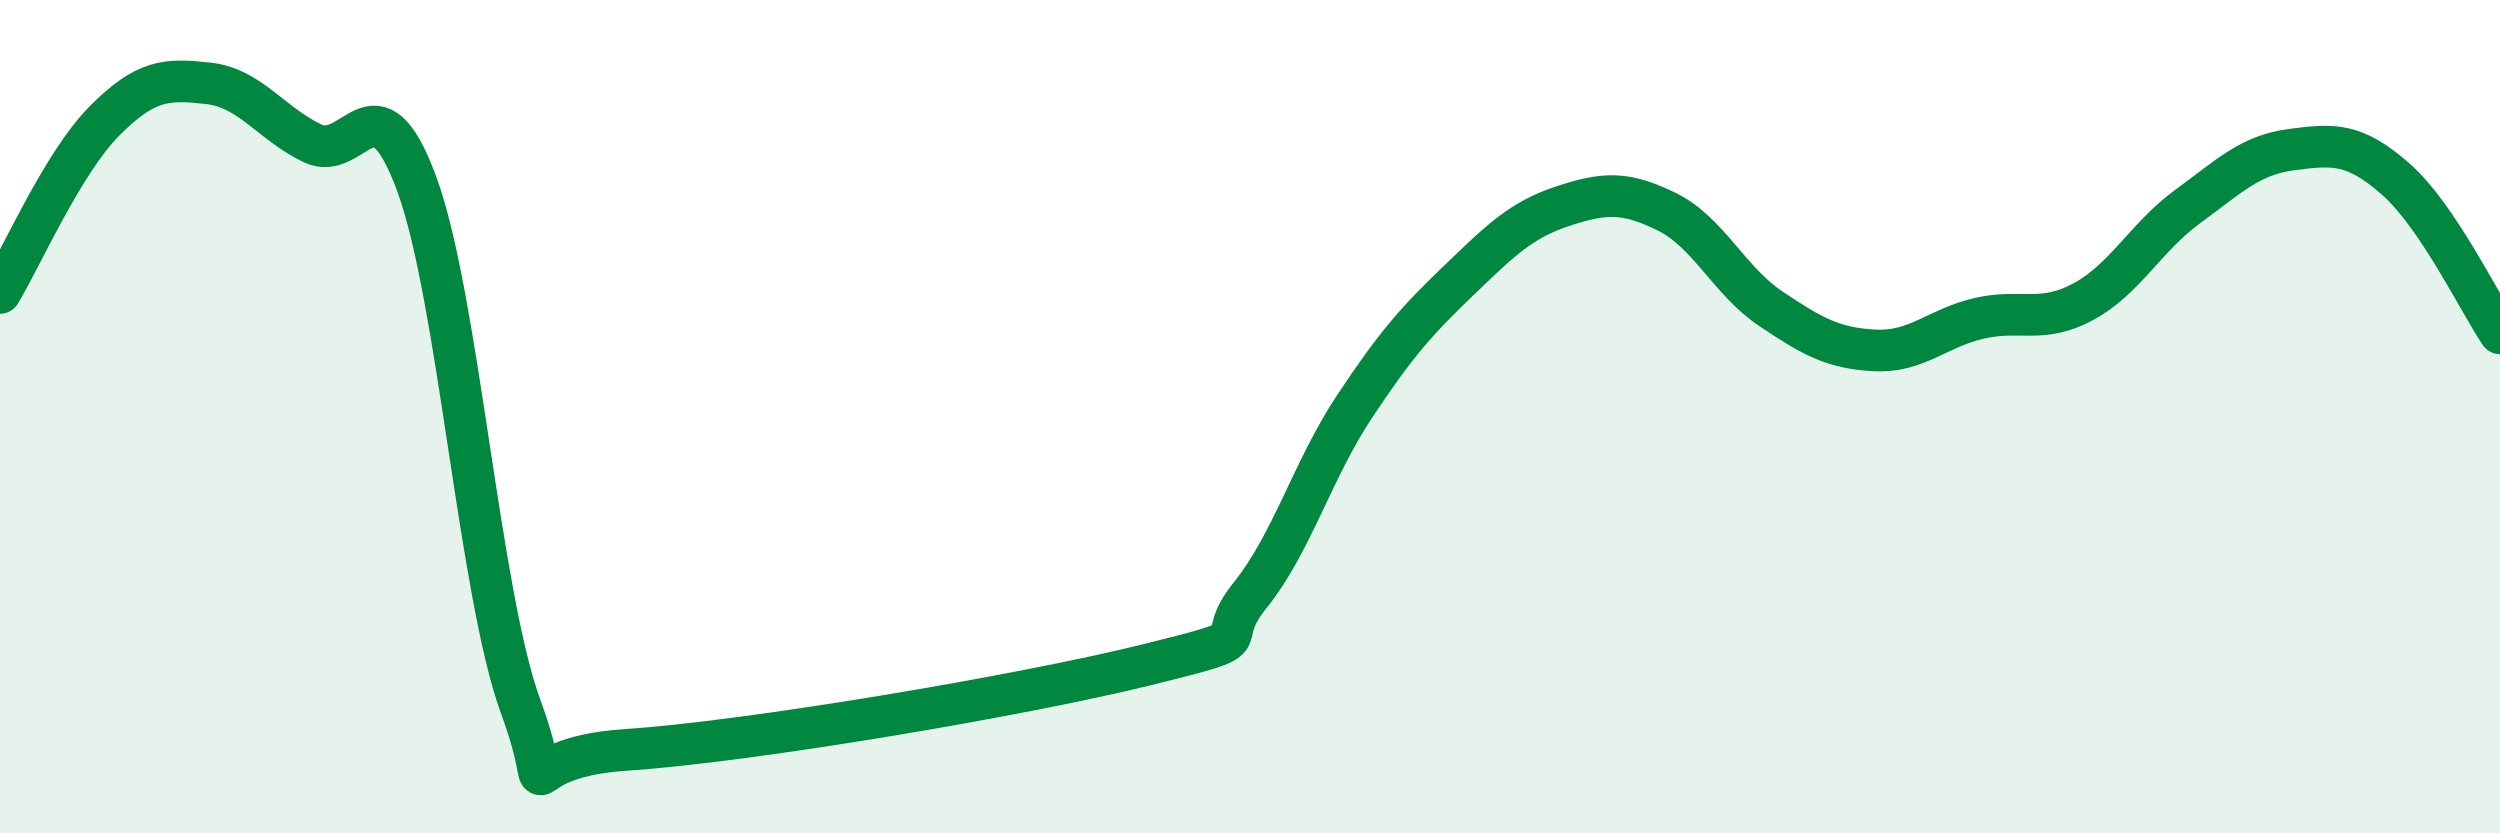
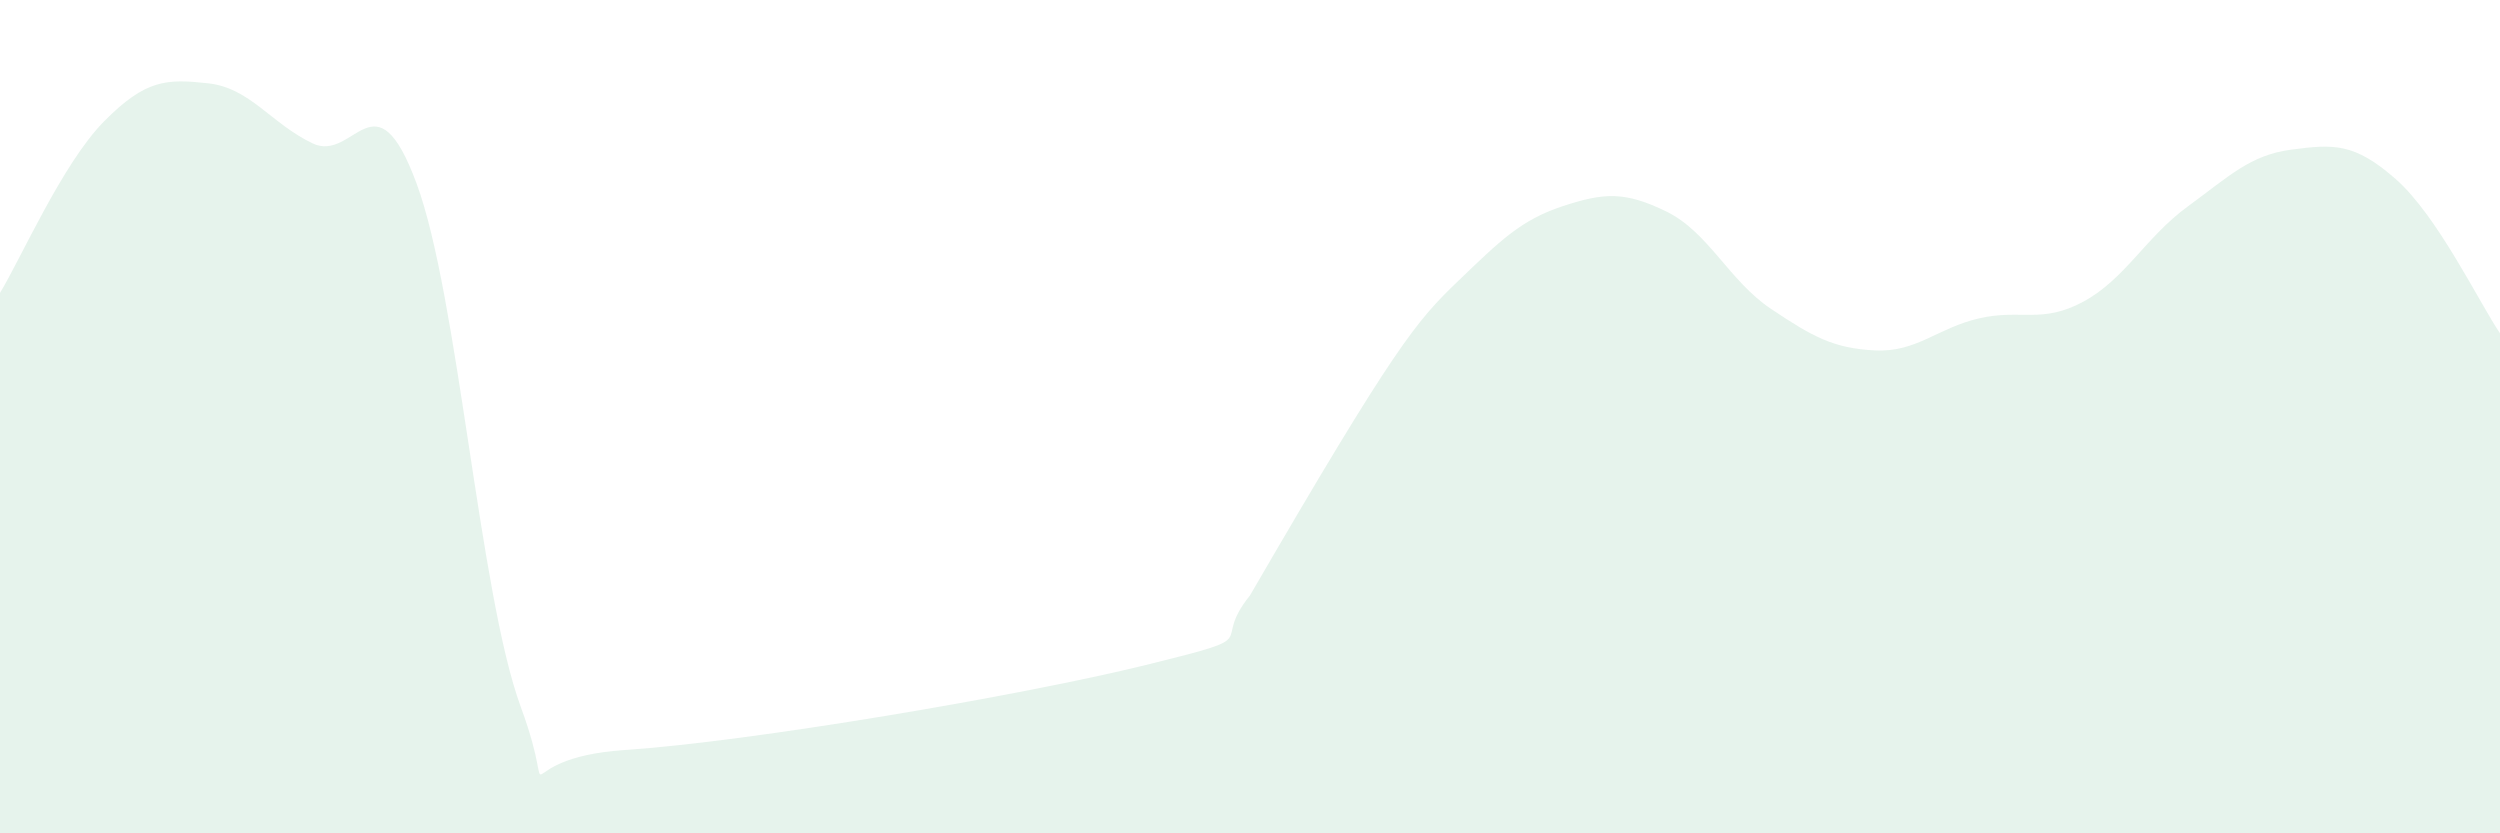
<svg xmlns="http://www.w3.org/2000/svg" width="60" height="20" viewBox="0 0 60 20">
-   <path d="M 0,7.03 C 0.5,6.21 1.5,3.92 2.5,2.91 C 3.5,1.9 4,1.89 5,2 C 6,2.11 6.5,2.96 7.5,3.44 C 8.5,3.92 9,1.7 10,4.41 C 11,7.12 11.5,14.25 12.5,16.97 C 13.5,19.69 12,18.2 15,18 C 18,17.8 24.5,16.7 27.5,15.96 C 30.5,15.22 29,15.53 30,14.29 C 31,13.05 31.5,11.28 32.5,9.77 C 33.5,8.26 34,7.7 35,6.74 C 36,5.78 36.5,5.28 37.5,4.95 C 38.5,4.62 39,4.59 40,5.08 C 41,5.57 41.5,6.74 42.5,7.41 C 43.5,8.08 44,8.36 45,8.41 C 46,8.46 46.5,7.87 47.5,7.64 C 48.5,7.41 49,7.78 50,7.24 C 51,6.7 51.5,5.69 52.5,4.96 C 53.5,4.23 54,3.72 55,3.59 C 56,3.46 56.5,3.42 57.5,4.3 C 58.5,5.18 59.5,7.26 60,8L60 20L0 20Z" fill="#008740" opacity="0.1" stroke-linecap="round" stroke-linejoin="round" />
-   <path d="M 0,7.03 C 0.5,6.21 1.5,3.92 2.5,2.91 C 3.5,1.9 4,1.89 5,2 C 6,2.11 6.5,2.96 7.5,3.44 C 8.5,3.92 9,1.7 10,4.41 C 11,7.12 11.5,14.25 12.5,16.97 C 13.5,19.69 12,18.2 15,18 C 18,17.8 24.5,16.7 27.5,15.96 C 30.5,15.22 29,15.53 30,14.29 C 31,13.05 31.5,11.28 32.5,9.77 C 33.5,8.26 34,7.7 35,6.74 C 36,5.78 36.5,5.28 37.5,4.95 C 38.5,4.62 39,4.59 40,5.08 C 41,5.57 41.5,6.74 42.5,7.41 C 43.5,8.08 44,8.36 45,8.41 C 46,8.46 46.5,7.87 47.5,7.64 C 48.5,7.41 49,7.78 50,7.24 C 51,6.7 51.5,5.69 52.5,4.96 C 53.5,4.23 54,3.72 55,3.59 C 56,3.46 56.5,3.42 57.5,4.3 C 58.5,5.18 59.5,7.26 60,8" stroke="#008740" stroke-width="1" fill="none" stroke-linecap="round" stroke-linejoin="round" />
+   <path d="M 0,7.03 C 0.5,6.21 1.5,3.92 2.5,2.91 C 3.5,1.9 4,1.89 5,2 C 6,2.11 6.5,2.96 7.5,3.44 C 8.5,3.92 9,1.7 10,4.41 C 11,7.12 11.5,14.25 12.5,16.97 C 13.5,19.69 12,18.2 15,18 C 18,17.8 24.5,16.7 27.5,15.96 C 30.5,15.22 29,15.53 30,14.29 C 33.5,8.26 34,7.7 35,6.74 C 36,5.78 36.5,5.28 37.5,4.95 C 38.5,4.62 39,4.59 40,5.08 C 41,5.57 41.5,6.74 42.5,7.41 C 43.5,8.08 44,8.36 45,8.41 C 46,8.46 46.5,7.87 47.5,7.64 C 48.5,7.41 49,7.78 50,7.24 C 51,6.7 51.5,5.69 52.5,4.96 C 53.5,4.23 54,3.72 55,3.59 C 56,3.46 56.5,3.42 57.5,4.3 C 58.5,5.18 59.5,7.26 60,8L60 20L0 20Z" fill="#008740" opacity="0.1" stroke-linecap="round" stroke-linejoin="round" />
</svg>